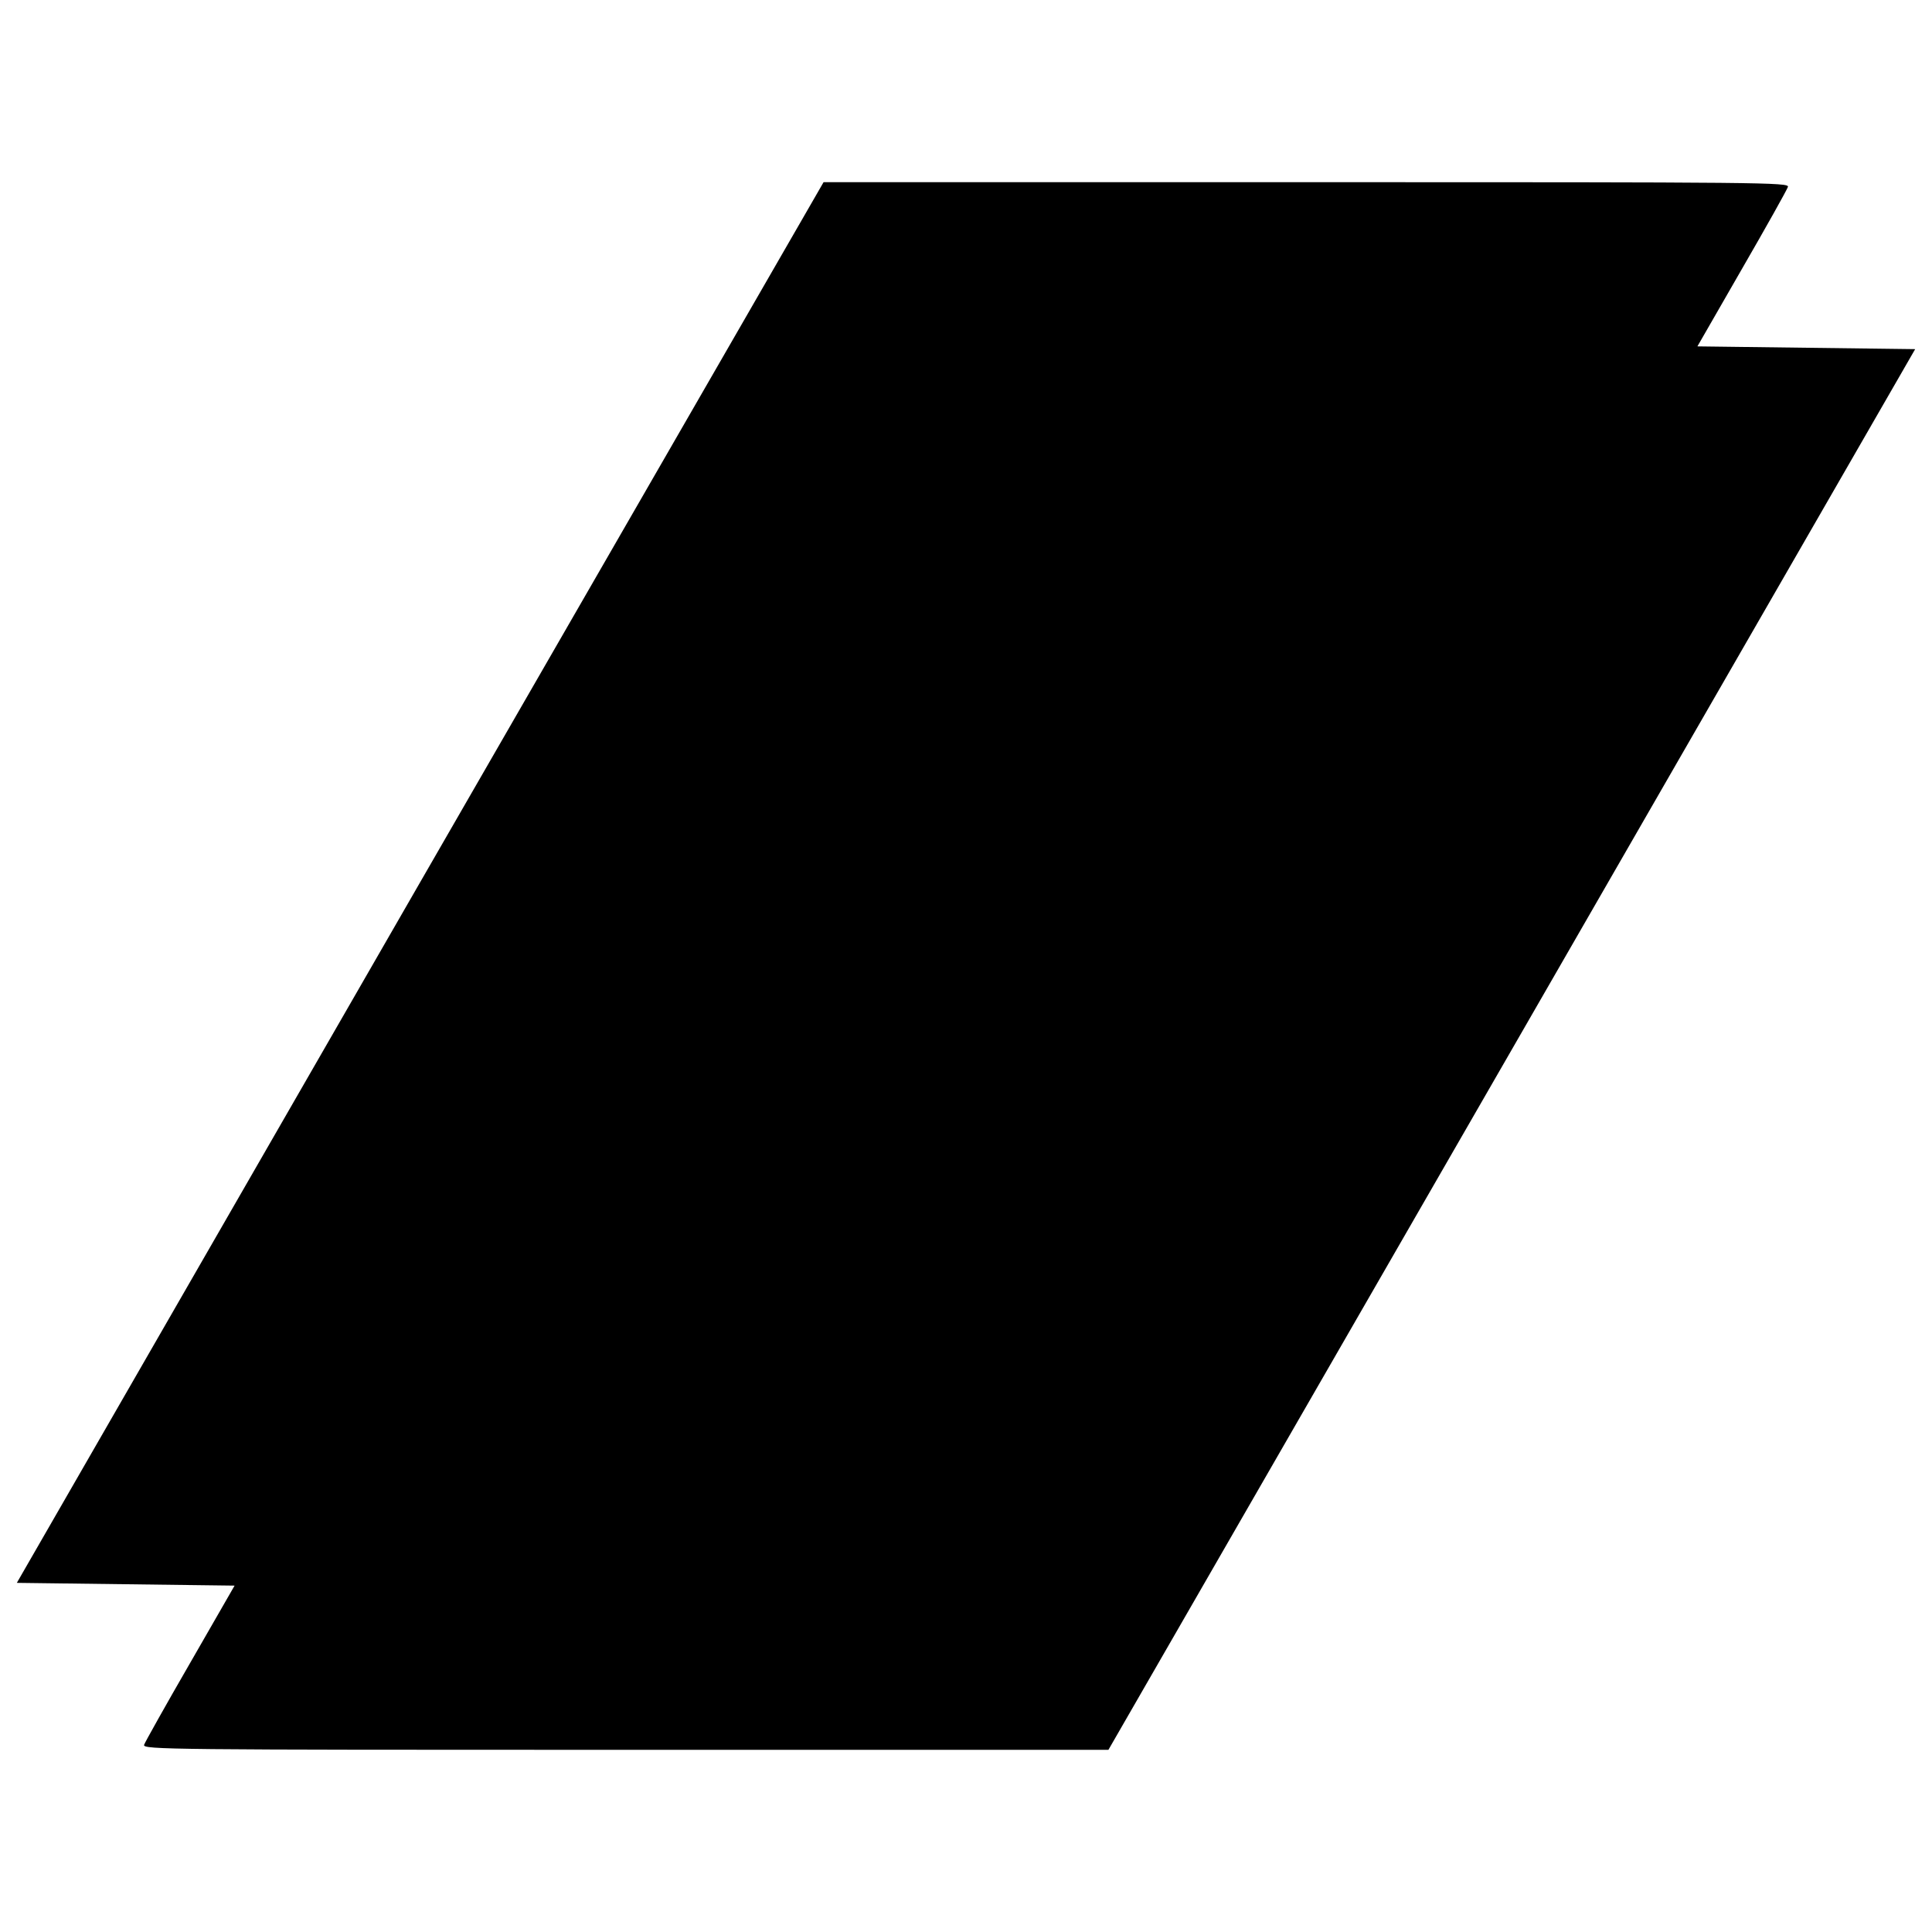
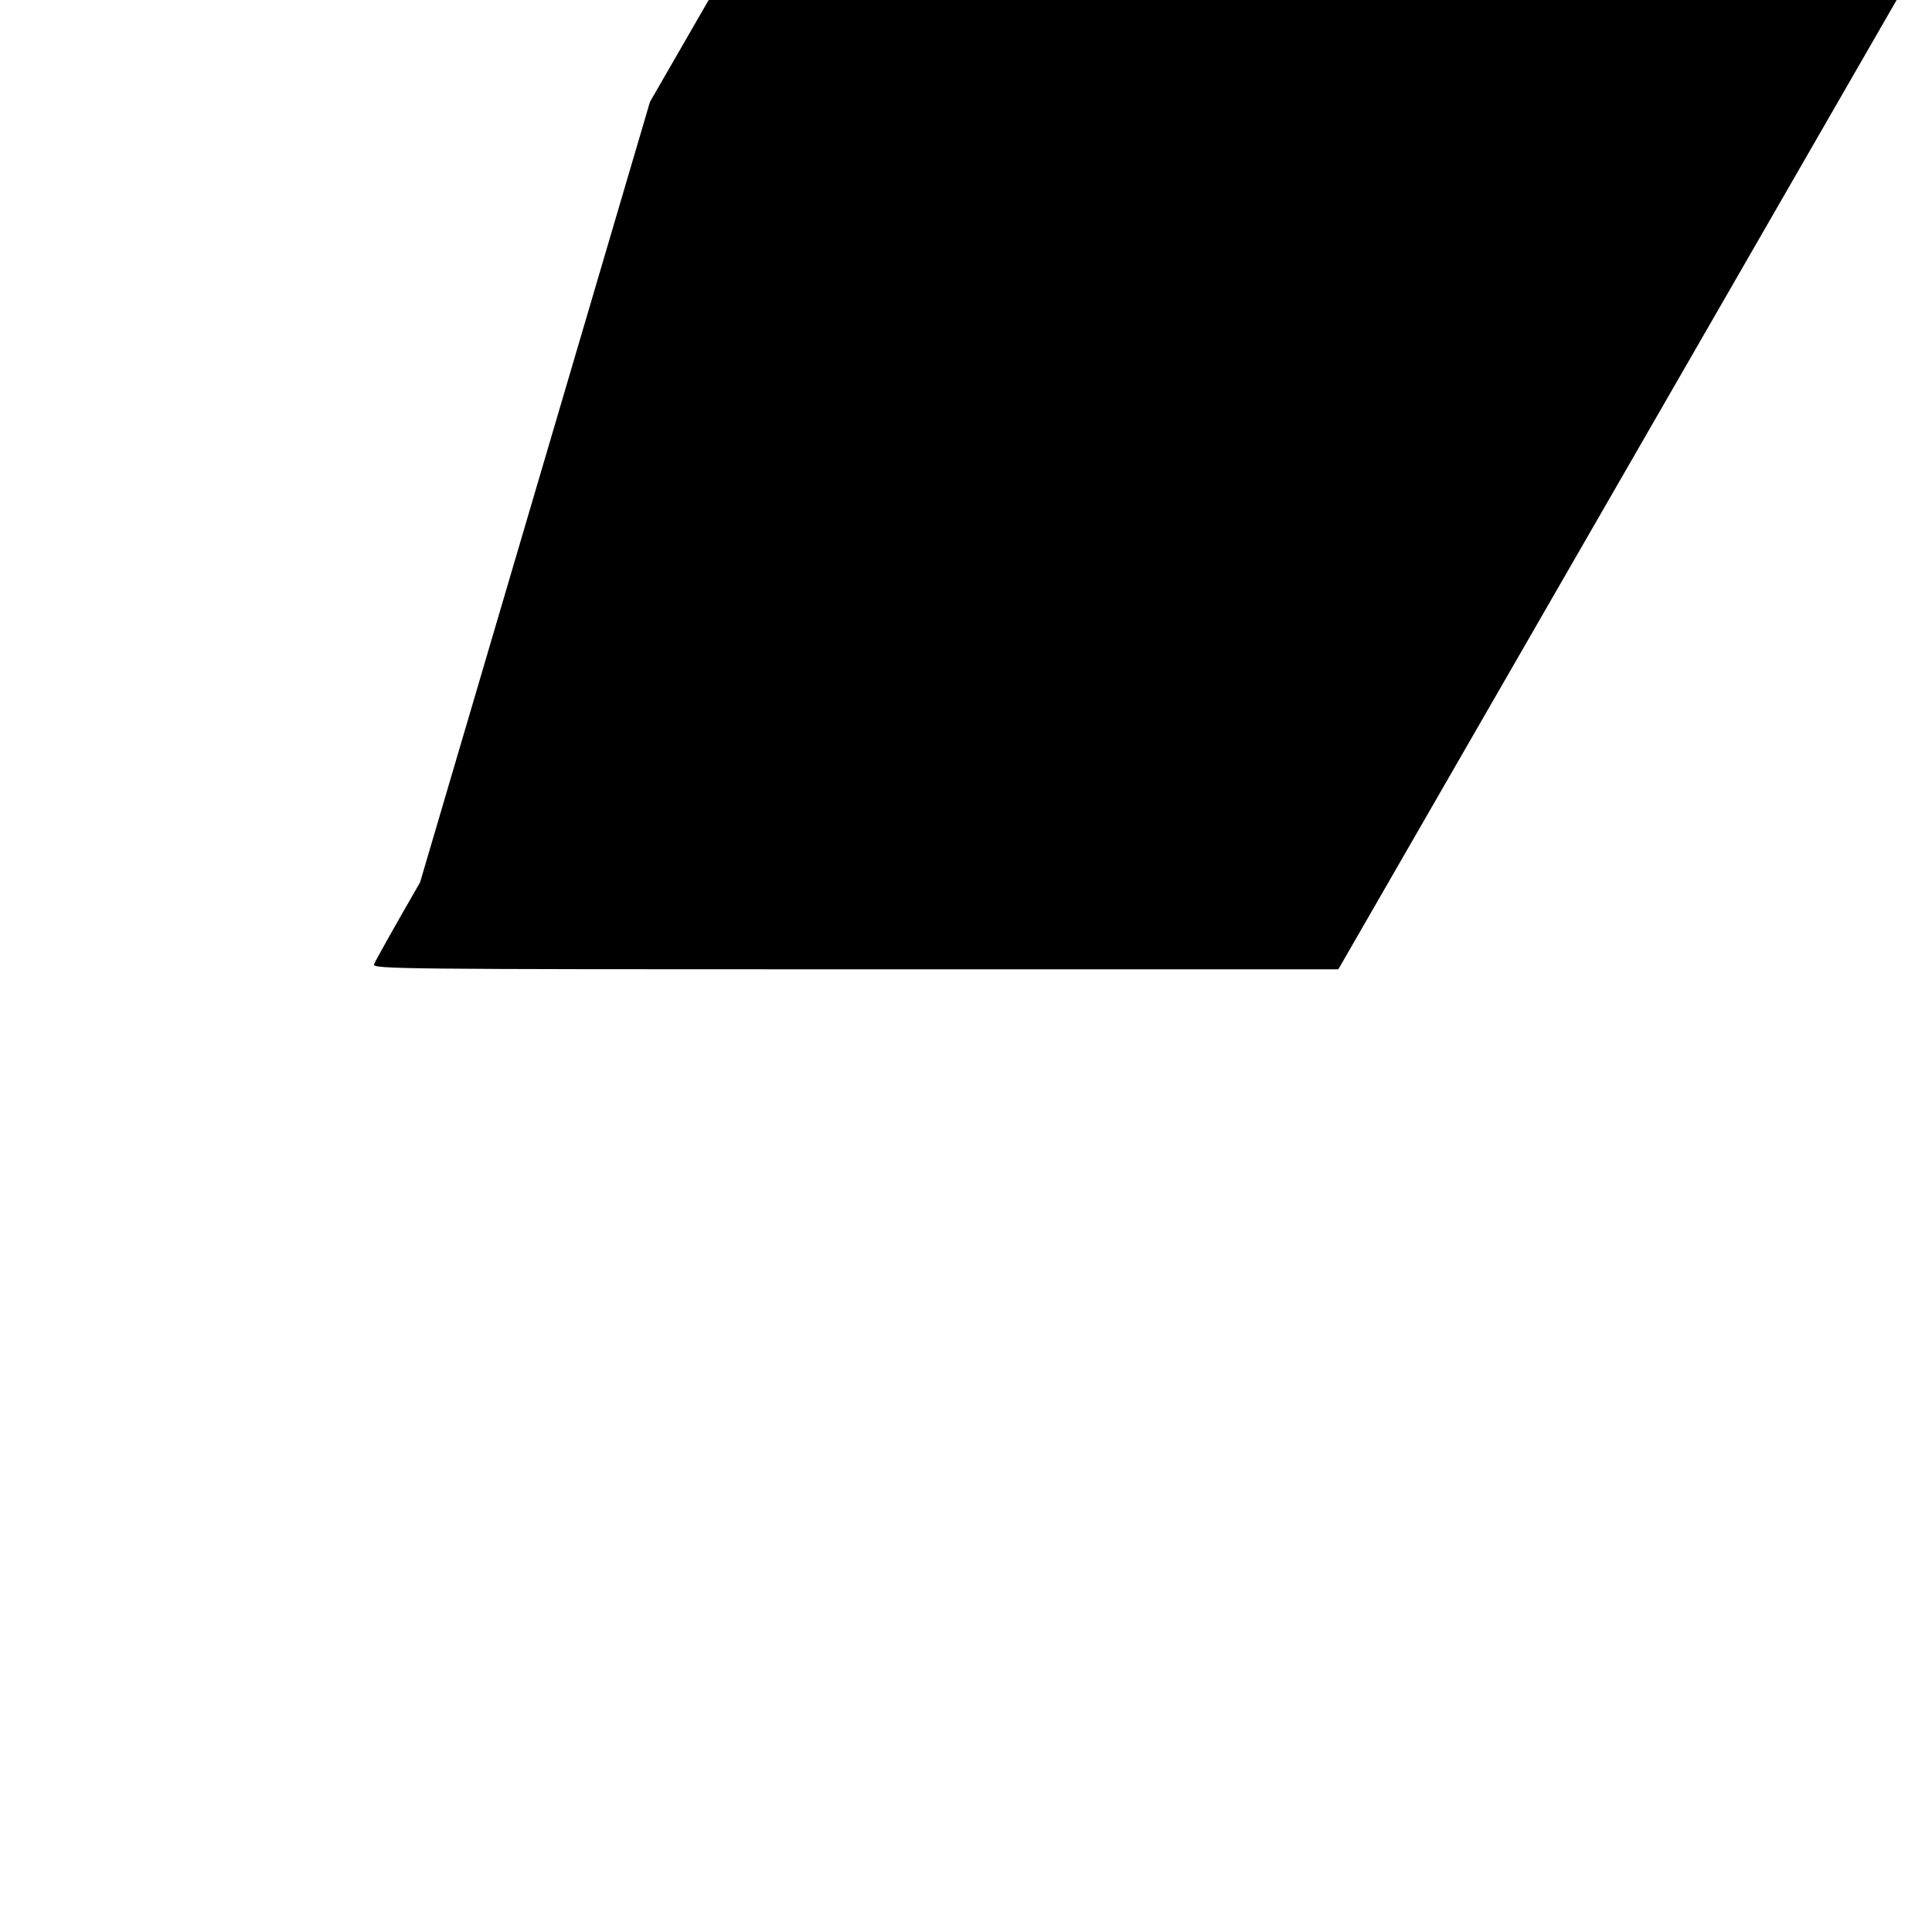
<svg xmlns="http://www.w3.org/2000/svg" version="1.0" width="700pt" height="700pt" viewBox="0 0 700 700" preserveAspectRatio="xMidYMid meet">
  <g transform="translate(0,700) scale(0.1,-0.1)" fill="#000000" stroke="none">
-     <path d="M1522 3803 l-1461 -2538 394 -5 395 -5 -161 -280 c-89 -154 -164 -288 -167 -297 -4 -17 84 -18 1745 -18 l1749 0 1462 2538 1461 2537 -395 5 -394 5 161 280 c89 154 164 288 167 298 4 16 -84 17 -1745 17 l-1749 0 -1462 -2537z" />
+     <path d="M1522 3803 c-89 -154 -164 -288 -167 -297 -4 -17 84 -18 1745 -18 l1749 0 1462 2538 1461 2537 -395 5 -394 5 161 280 c89 154 164 288 167 298 4 16 -84 17 -1745 17 l-1749 0 -1462 -2537z" />
  </g>
</svg>